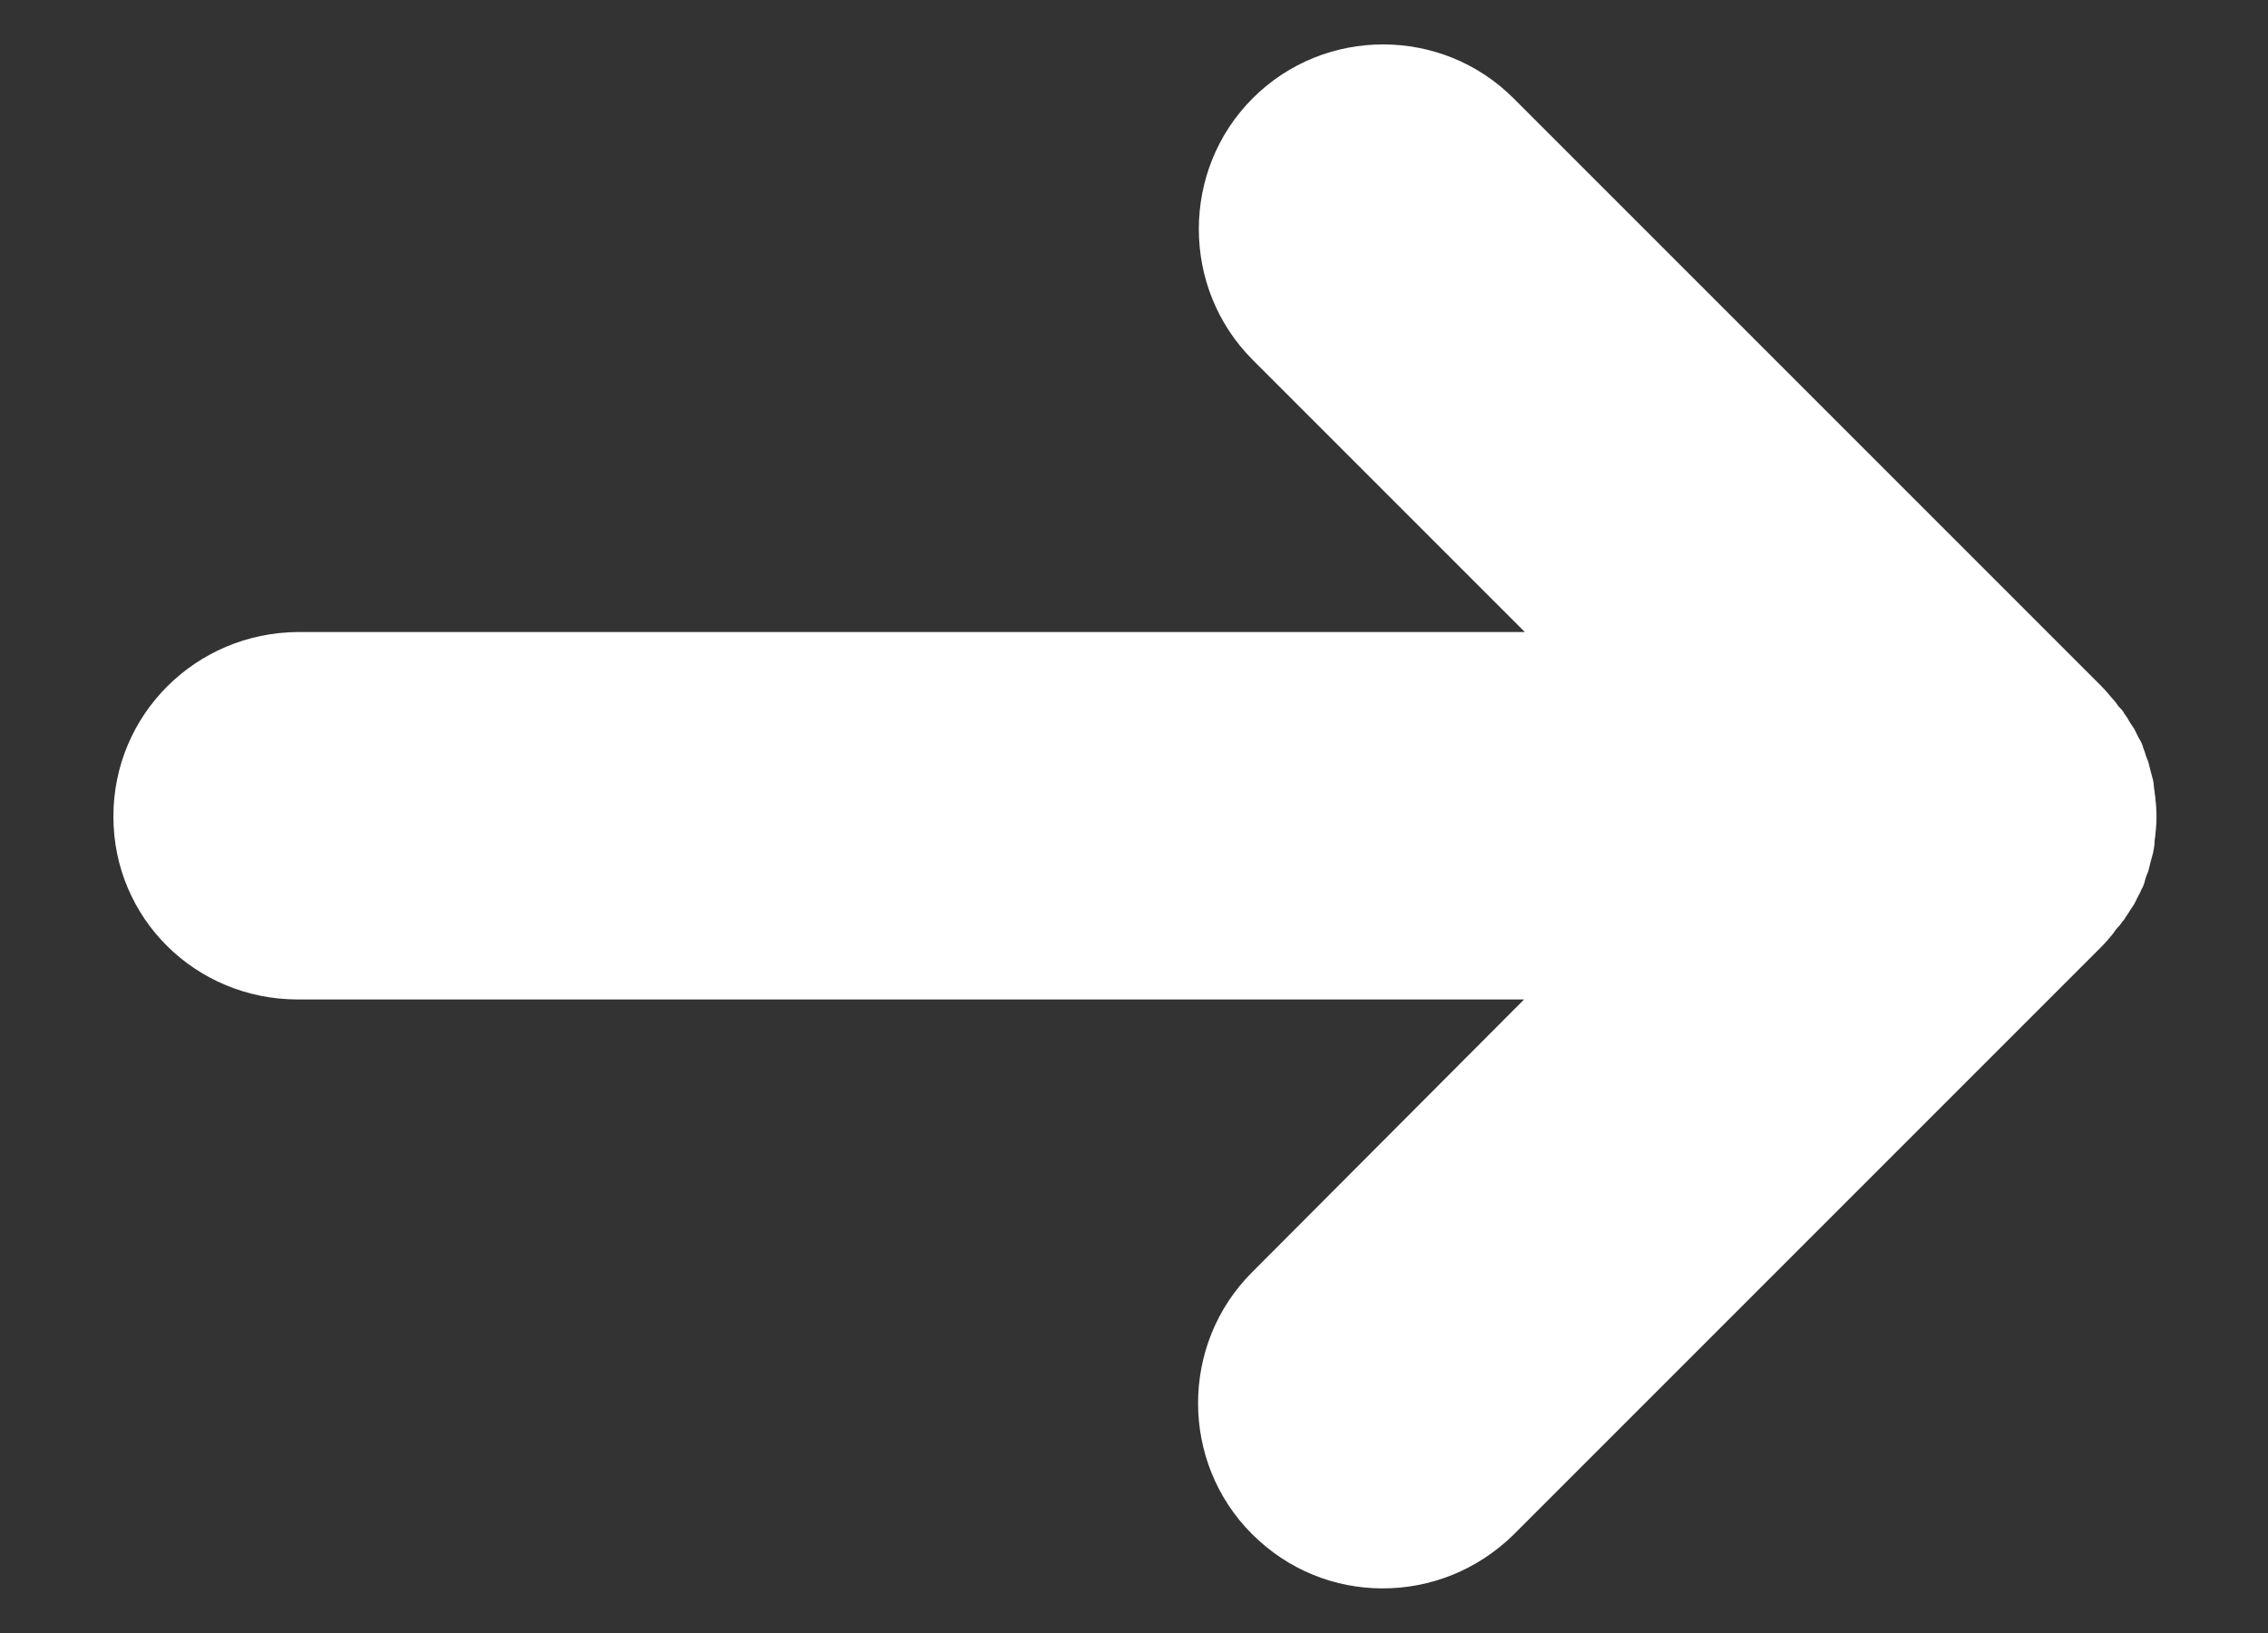
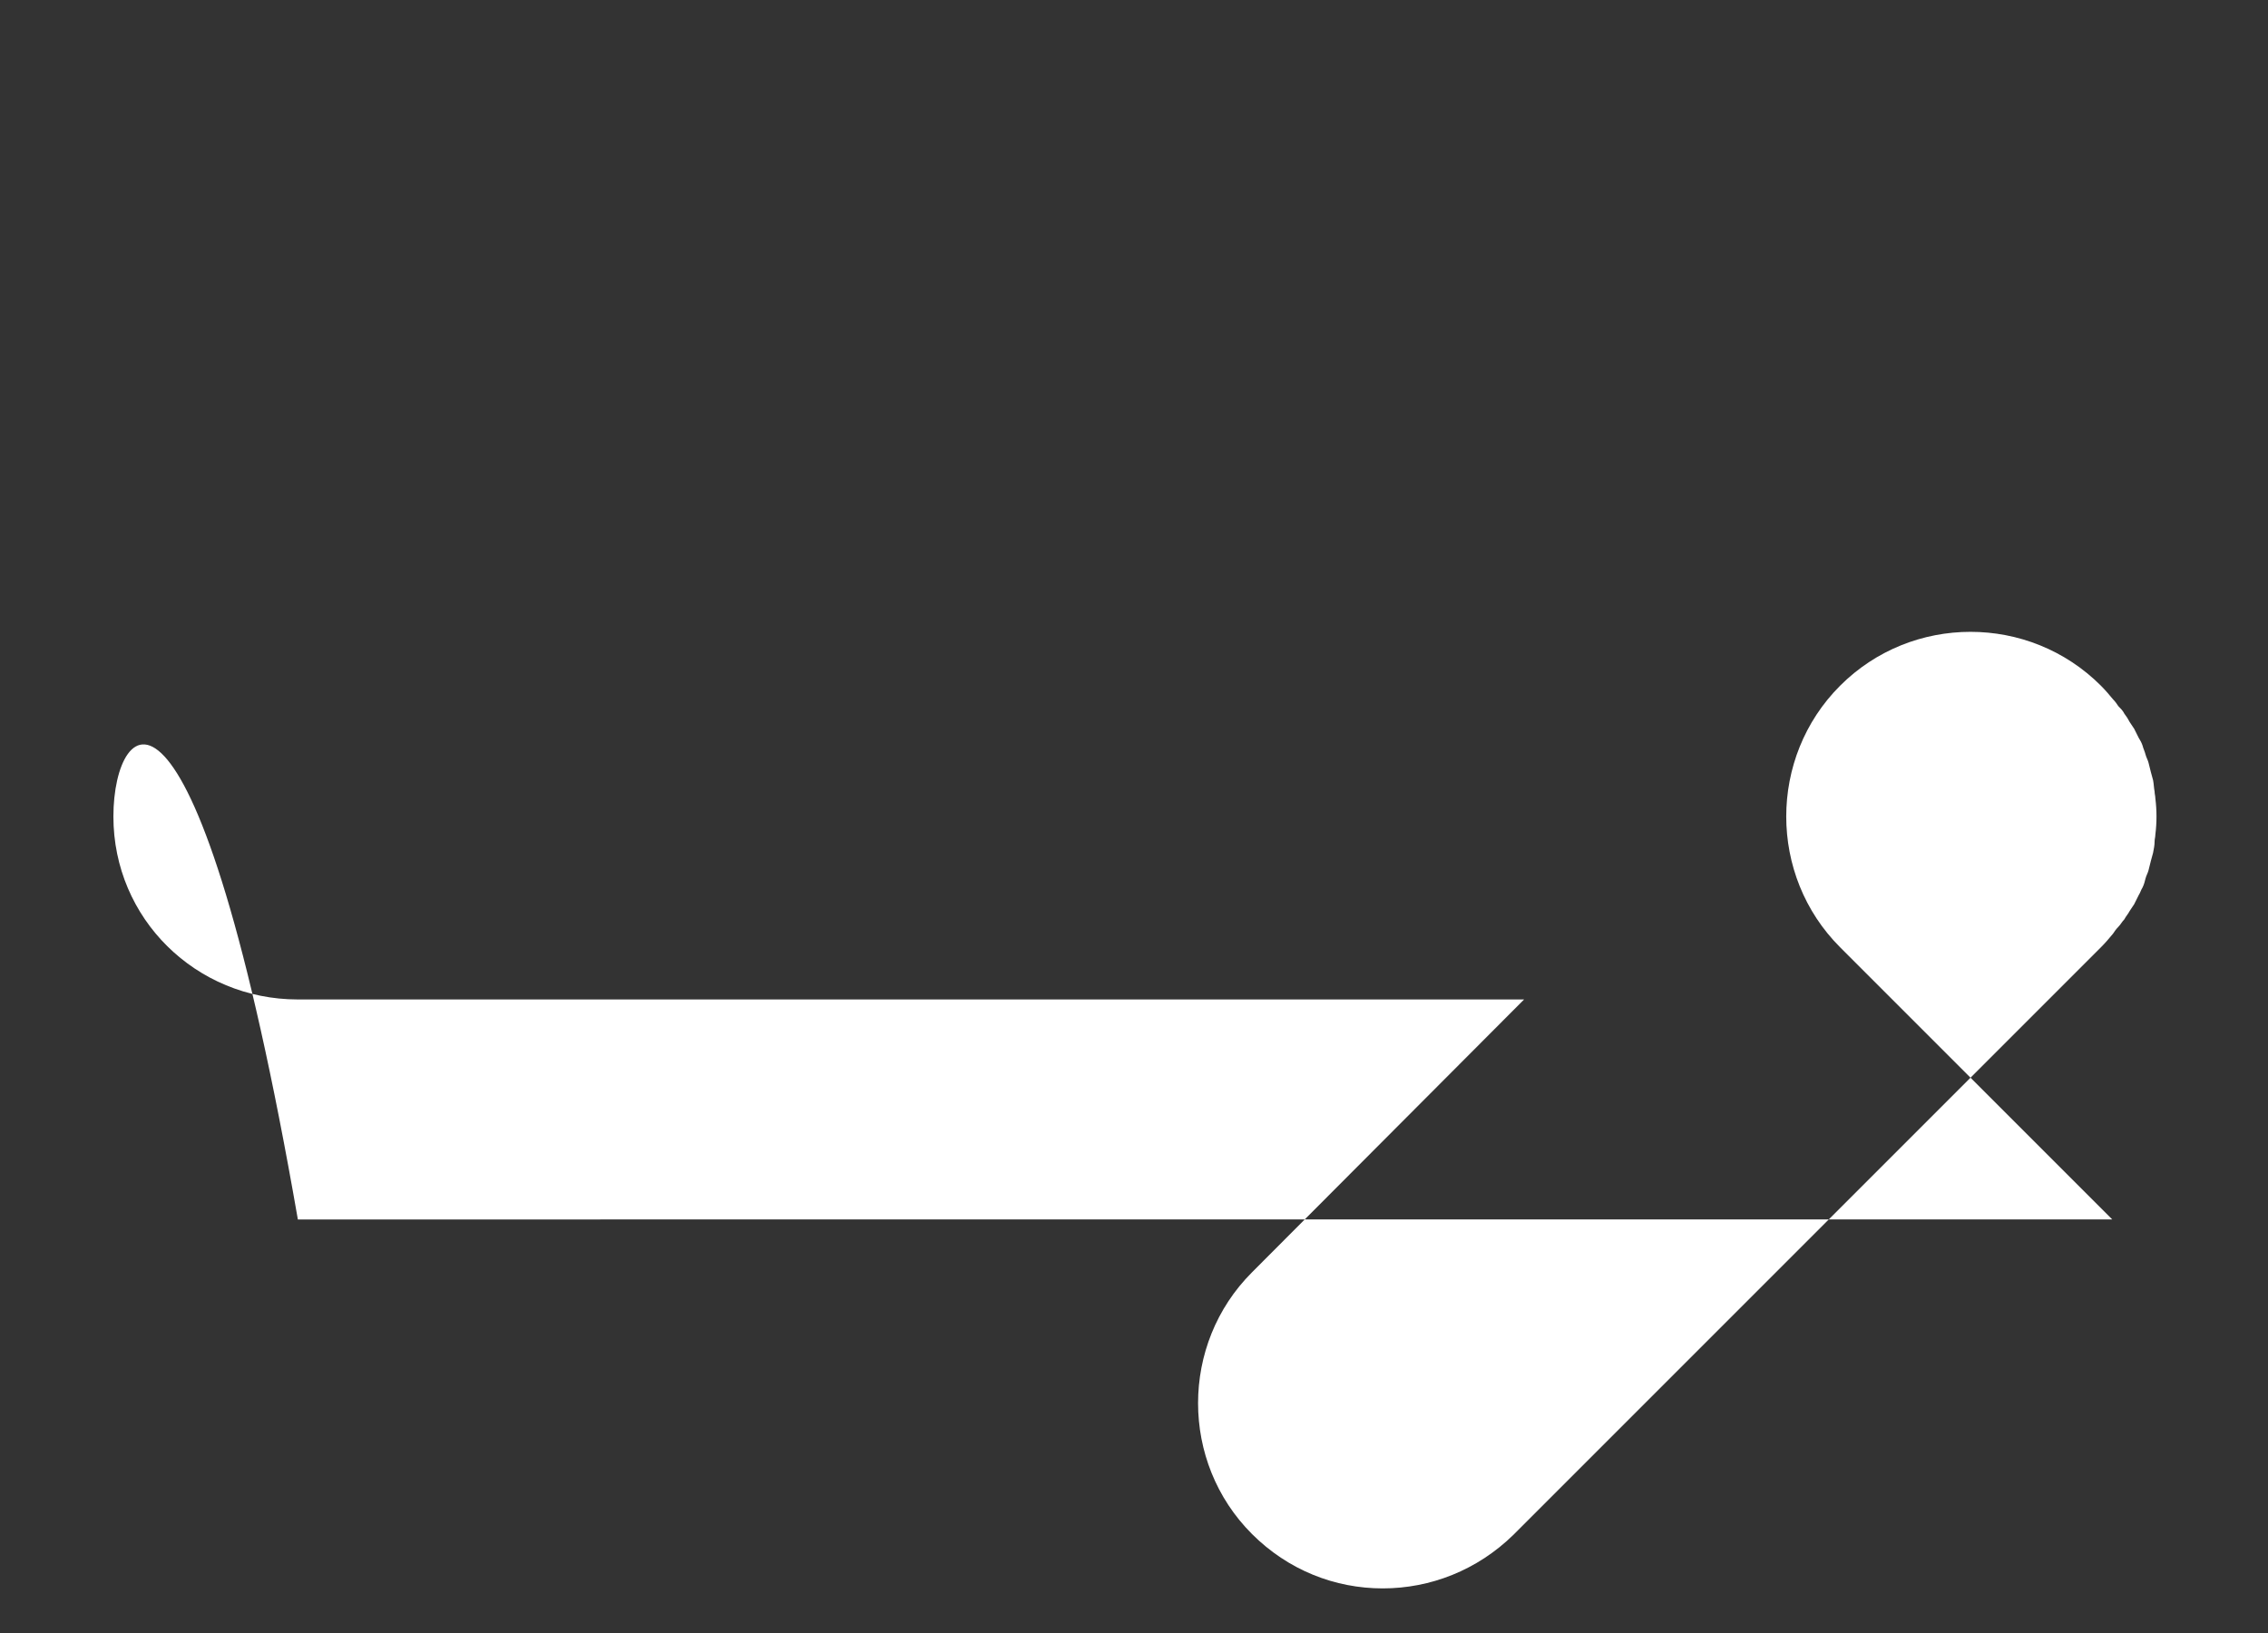
<svg xmlns="http://www.w3.org/2000/svg" id="Layer_1" x="0px" y="0px" viewBox="0 0 300 216" style="enable-background:new 0 0 300 216;" xml:space="preserve">
  <rect x="0" y="0" width="300" height="216" fill="#333333" stroke="none" />
  <style type="text/css"> .st0{fill:#FFFFFF;} </style>
  <g id="XMLID_95_">
-     <path id="XMLID_56_" class="st0" d="M39.4,132.2h162.2l-36,36.1c-9.5,9.5-9.5,25.1,0,34.6c4.8,4.8,11,7.2,17.3,7.2 s12.5-2.4,17.3-7.1l77.7-77.7c0.6-0.6,1.1-1.2,1.6-1.8c0.2-0.3,0.4-0.6,0.7-0.9c0.3-0.3,0.5-0.7,0.8-1c0.2-0.4,0.5-0.7,0.7-1.1 c0.2-0.3,0.4-0.6,0.6-0.9c0.2-0.4,0.4-0.8,0.6-1.2c0.2-0.3,0.3-0.7,0.5-1c0.2-0.4,0.3-0.8,0.4-1.2c0.1-0.4,0.3-0.7,0.4-1.1 c0.1-0.4,0.2-0.8,0.3-1.2c0.1-0.4,0.2-0.7,0.3-1.1c0.1-0.5,0.2-1,0.2-1.5c0-0.3,0.1-0.6,0.1-0.9c0.2-1.6,0.2-3.2,0-4.8 c0-0.3-0.1-0.6-0.1-0.9c-0.1-0.5-0.1-1-0.2-1.5c-0.1-0.4-0.2-0.7-0.3-1.1c-0.1-0.4-0.2-0.8-0.3-1.2c-0.1-0.4-0.3-0.7-0.4-1.1 c-0.1-0.4-0.3-0.8-0.4-1.2c-0.1-0.3-0.3-0.7-0.5-1c-0.2-0.4-0.4-0.8-0.6-1.2c-0.2-0.3-0.4-0.6-0.6-0.9c-0.2-0.4-0.4-0.7-0.7-1.1 c-0.2-0.4-0.5-0.7-0.8-1c-0.2-0.3-0.4-0.6-0.7-0.9c-0.5-0.6-1-1.2-1.6-1.8l-77.7-77.7c-9.5-9.5-25-9.5-34.5,0 c-9.5,9.5-9.5,25.1,0,34.6l36,36H39.4C25.9,83.7,15,94.5,15,108C15,121.5,25.9,132.2,39.4,132.2z" />
+     <path id="XMLID_56_" class="st0" d="M39.4,132.2h162.2l-36,36.1c-9.5,9.5-9.5,25.1,0,34.6c4.8,4.8,11,7.2,17.3,7.2 s12.5-2.4,17.3-7.1l77.7-77.7c0.6-0.6,1.1-1.2,1.6-1.8c0.2-0.3,0.4-0.6,0.7-0.9c0.3-0.3,0.5-0.7,0.8-1c0.2-0.4,0.5-0.7,0.7-1.1 c0.2-0.3,0.4-0.6,0.6-0.9c0.2-0.4,0.4-0.8,0.6-1.2c0.2-0.3,0.3-0.7,0.5-1c0.2-0.4,0.3-0.8,0.4-1.2c0.1-0.4,0.3-0.7,0.4-1.1 c0.1-0.4,0.2-0.8,0.3-1.2c0.1-0.4,0.2-0.7,0.3-1.1c0.1-0.5,0.2-1,0.2-1.5c0-0.3,0.1-0.6,0.1-0.9c0.2-1.6,0.2-3.2,0-4.8 c0-0.3-0.1-0.6-0.1-0.9c-0.1-0.5-0.1-1-0.2-1.5c-0.1-0.4-0.2-0.7-0.3-1.1c-0.1-0.4-0.2-0.8-0.3-1.2c-0.1-0.4-0.3-0.7-0.4-1.1 c-0.1-0.4-0.3-0.8-0.4-1.2c-0.1-0.3-0.3-0.7-0.5-1c-0.2-0.4-0.4-0.8-0.6-1.2c-0.2-0.3-0.4-0.6-0.6-0.9c-0.2-0.4-0.4-0.7-0.7-1.1 c-0.2-0.4-0.5-0.7-0.8-1c-0.2-0.3-0.4-0.6-0.7-0.9c-0.5-0.6-1-1.2-1.6-1.8c-9.5-9.5-25-9.5-34.5,0 c-9.5,9.5-9.5,25.1,0,34.6l36,36H39.4C25.9,83.7,15,94.5,15,108C15,121.5,25.9,132.2,39.4,132.2z" />
  </g>
</svg>